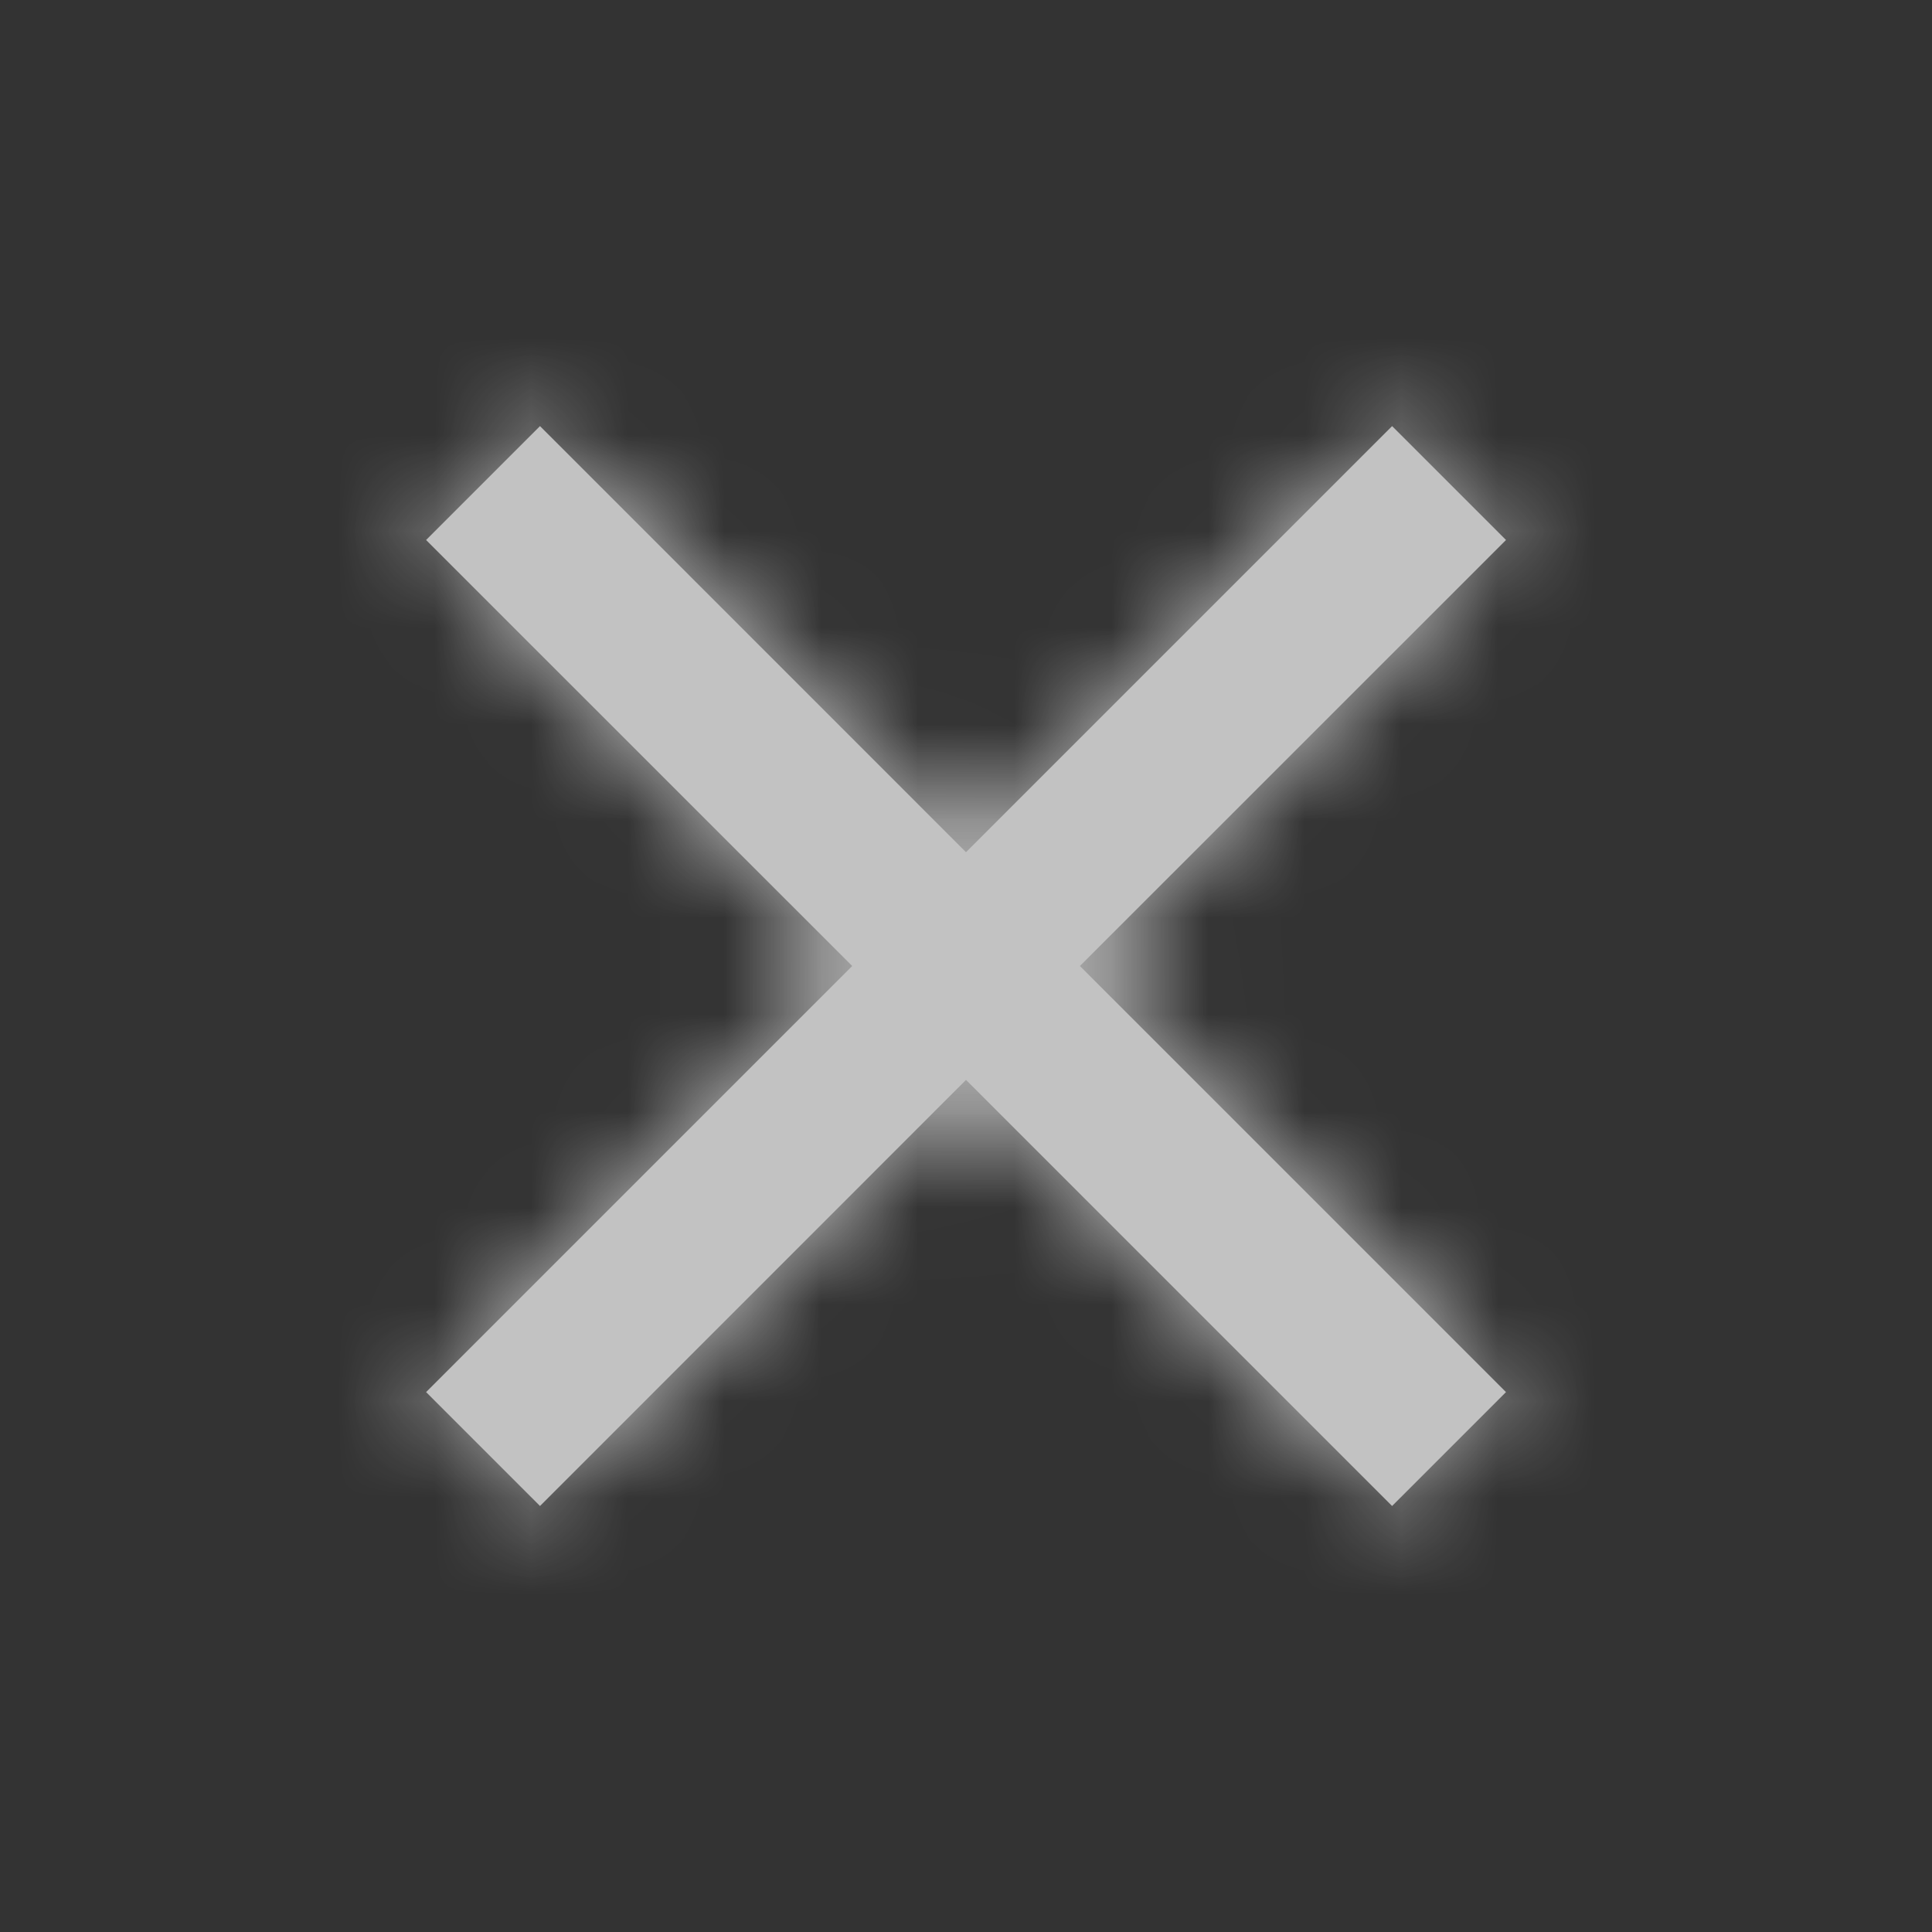
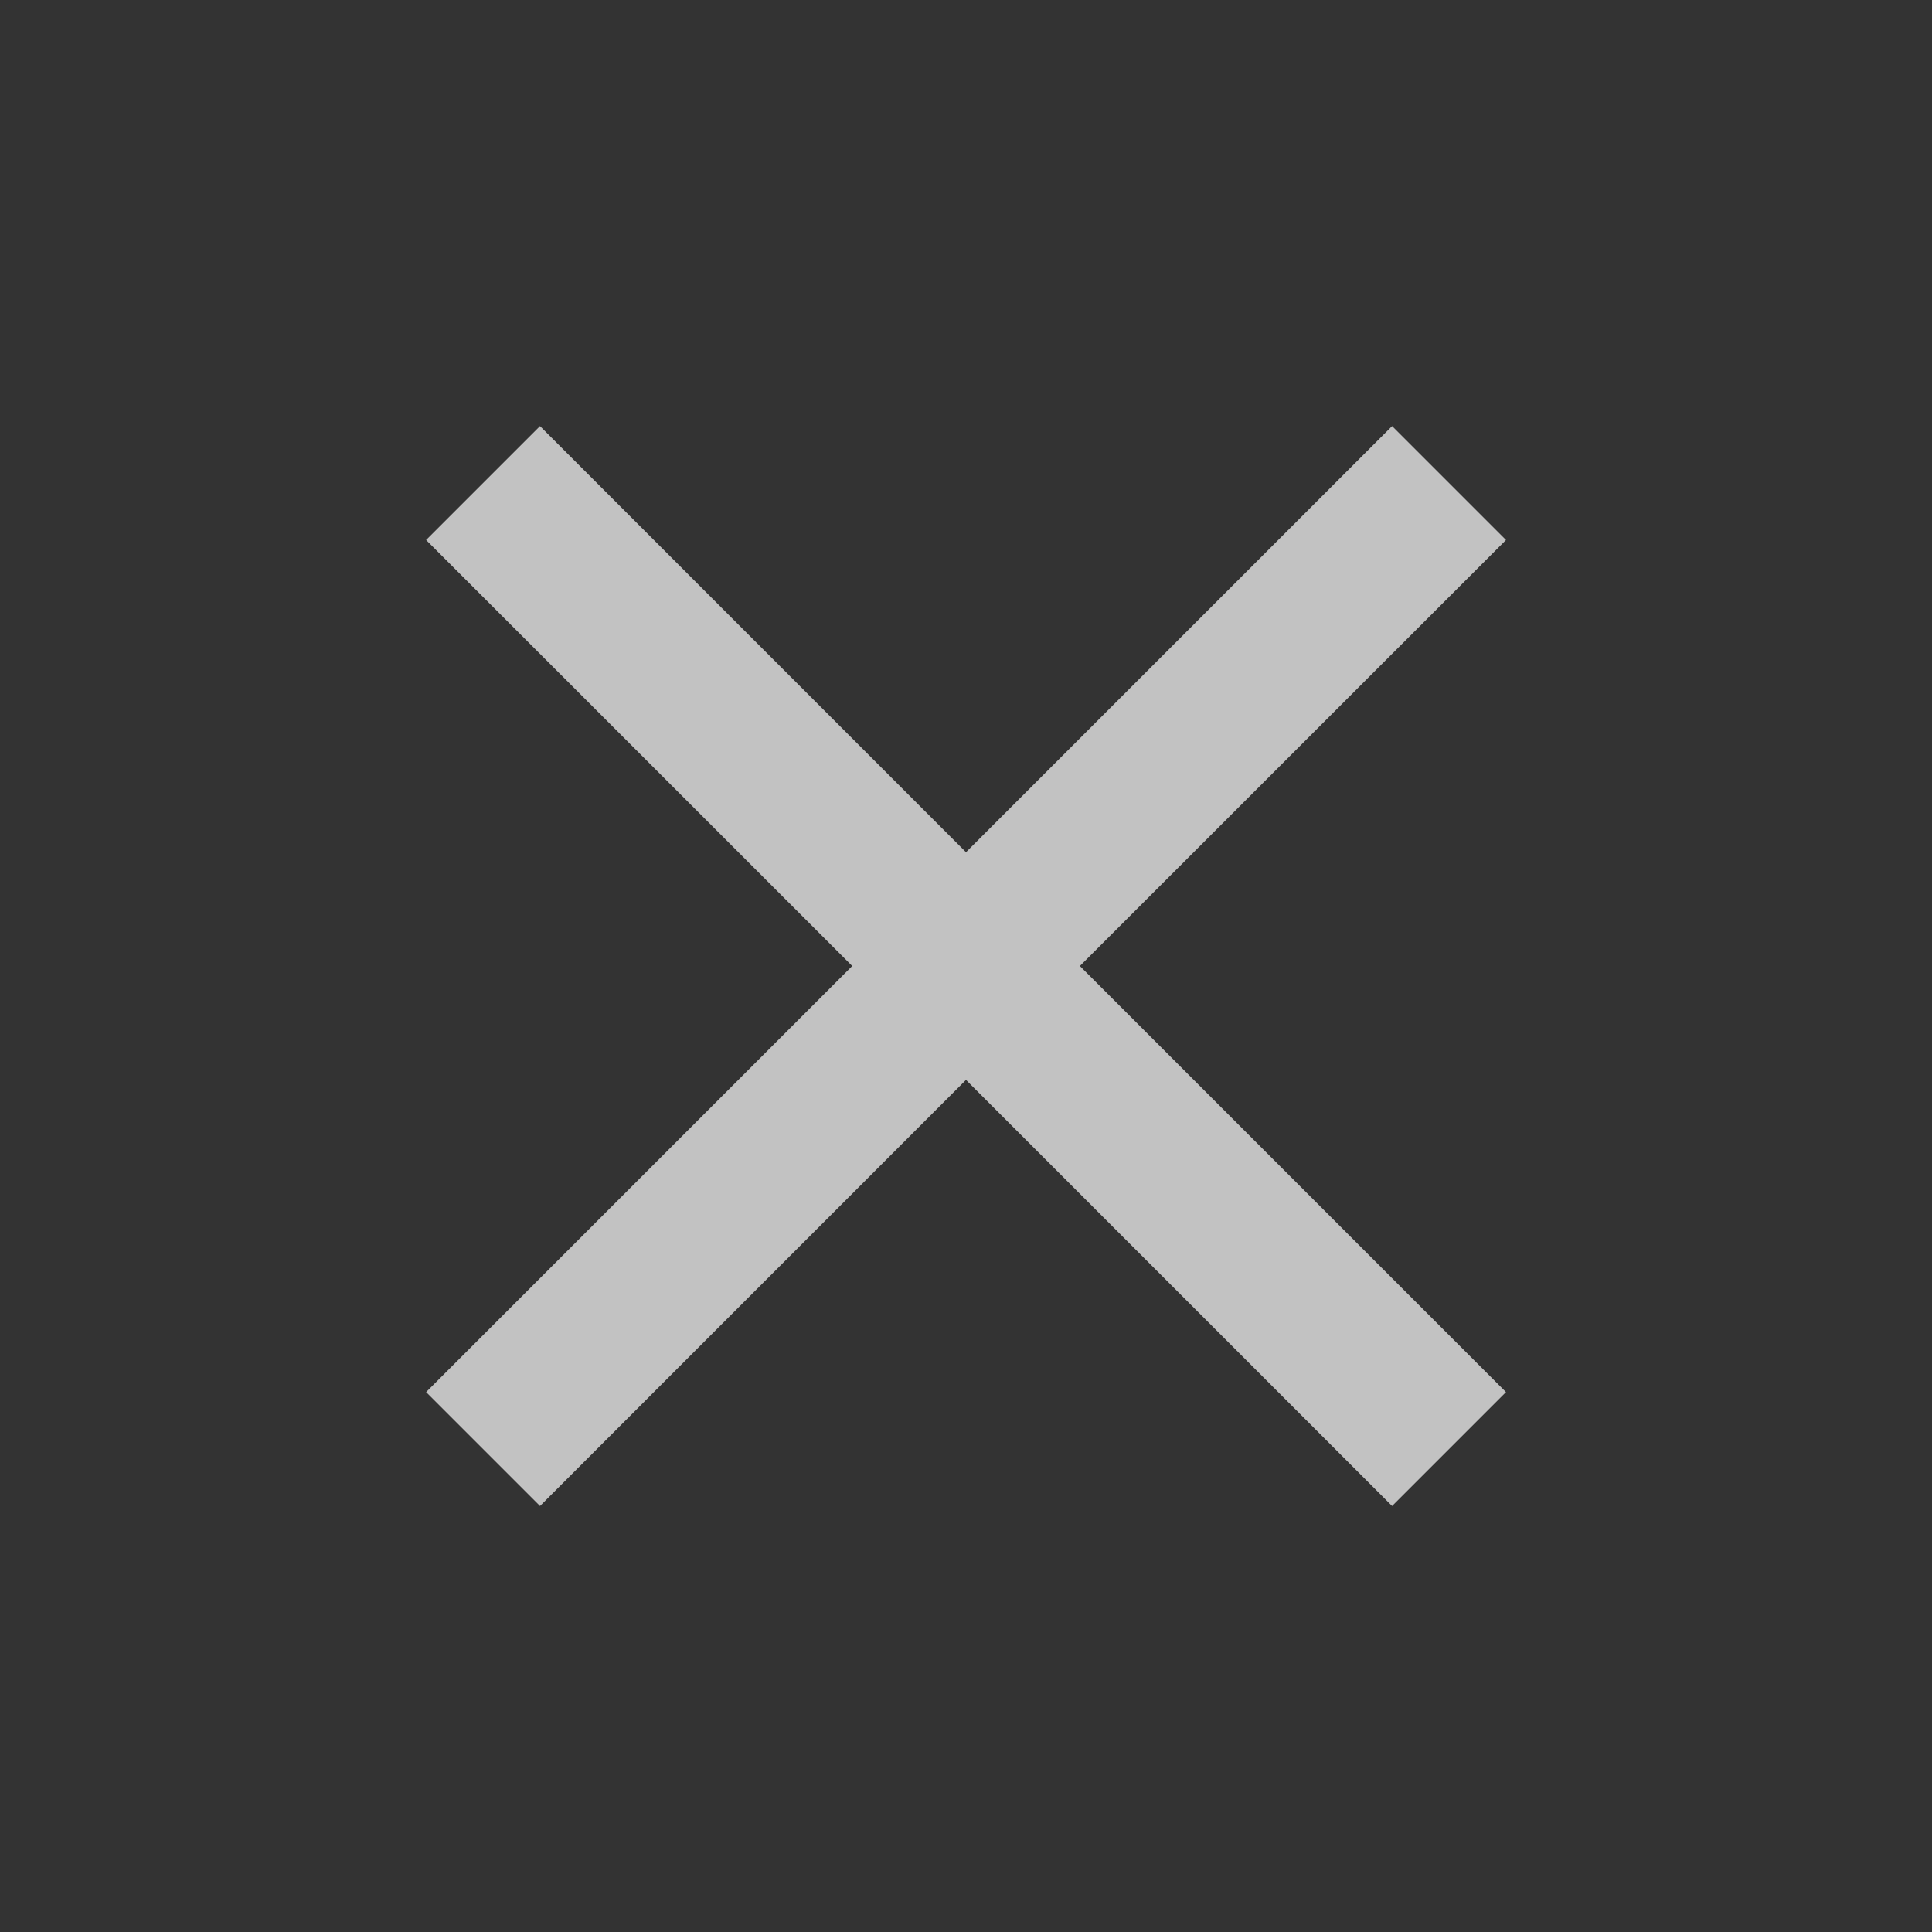
<svg xmlns="http://www.w3.org/2000/svg" width="20" height="20" viewBox="0 0 20 20" fill="none">
  <rect x="0" y="0" width="20" height="20" fill="#333333" stroke="none" />
  <g opacity="0.7">
    <path fill-rule="evenodd" clip-rule="evenodd" d="M10 8.822L14.411 4.411L15.59 5.59L11.179 10L15.59 14.411L14.411 15.59L10 11.179L5.59 15.59L4.411 14.411L8.822 10L4.411 5.59L5.59 4.411L10 8.822Z" fill="white" />
    <mask id="mask0" mask-type="alpha" maskUnits="userSpaceOnUse" x="4" y="4" width="12" height="12">
-       <path fill-rule="evenodd" clip-rule="evenodd" d="M10 8.822L14.411 4.411L15.59 5.59L11.179 10L15.59 14.411L14.411 15.59L10 11.179L5.59 15.59L4.411 14.411L8.822 10L4.411 5.59L5.59 4.411L10 8.822Z" fill="white" />
-     </mask>
+       </mask>
    <g mask="url(#mask0)">
-       <rect width="20" height="20" fill="white" />
-     </g>
+       </g>
  </g>
</svg>